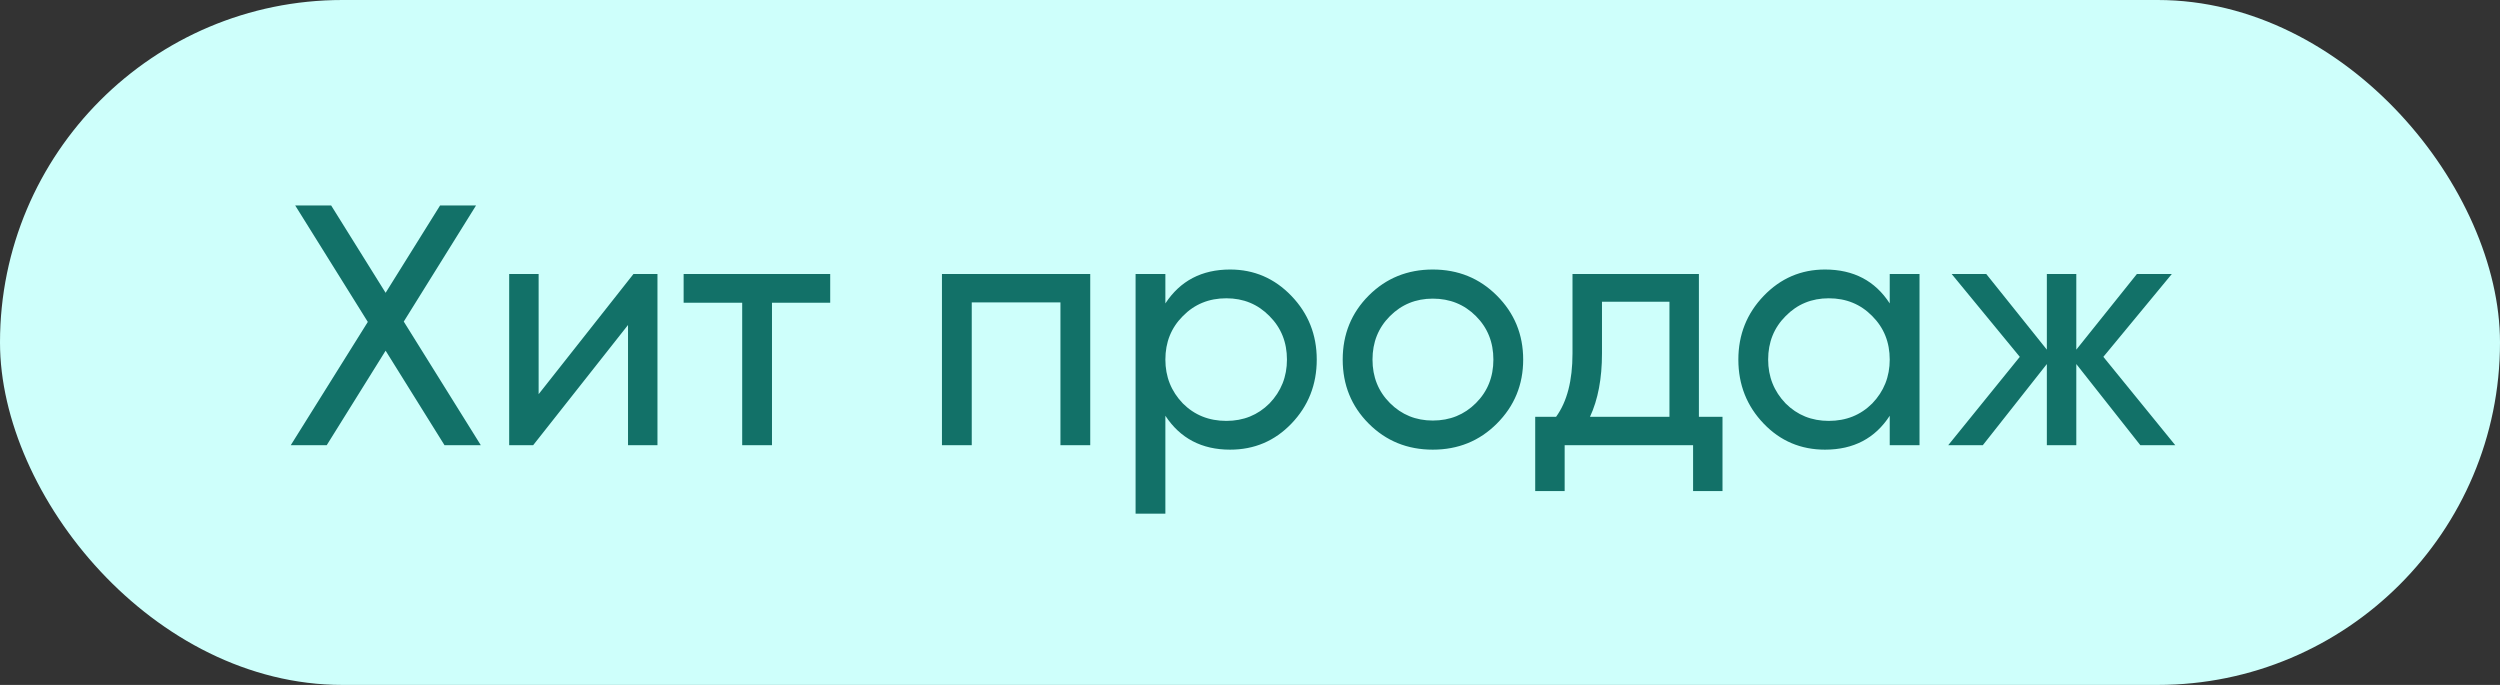
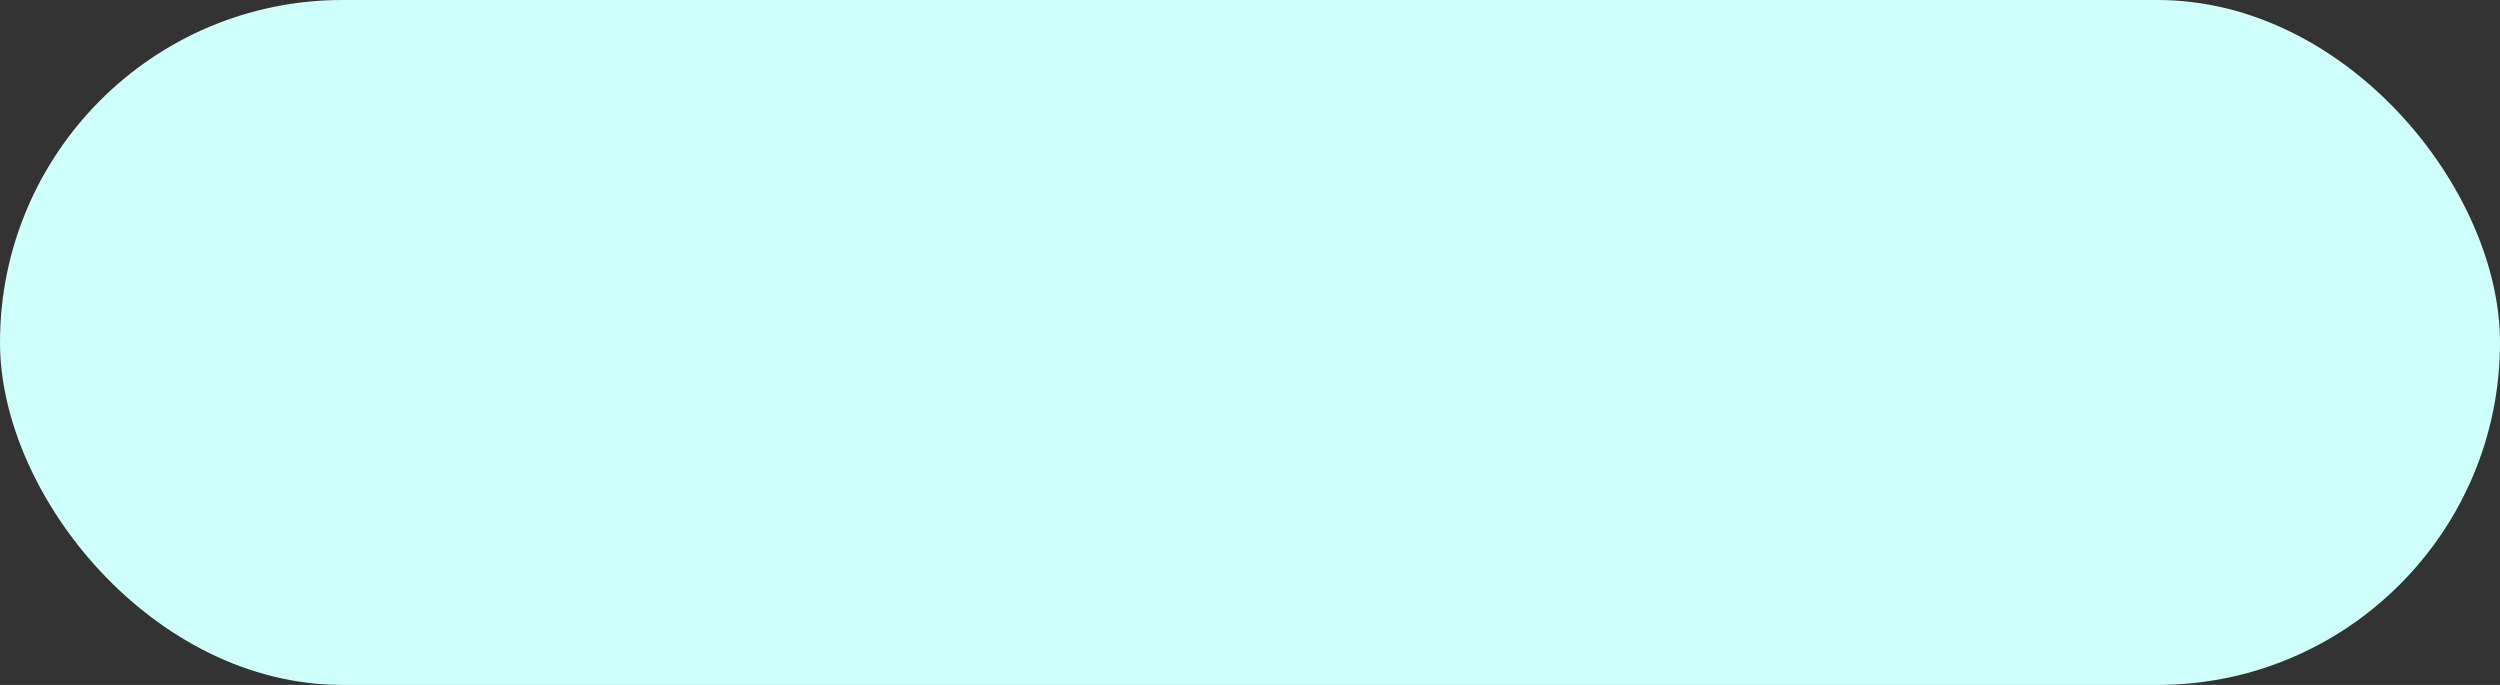
<svg xmlns="http://www.w3.org/2000/svg" width="73" height="20" viewBox="0 0 73 20" fill="none">
  <rect x="0" y="0" width="73" height="20" fill="#333333" stroke="none" />
  <rect width="73" height="20" rx="10" fill="#CEFFFB" />
-   <path d="M11.79 9.39L14.04 13H12.98L11.26 10.24L9.54 13H8.49L10.74 9.4L8.62 6H9.67L11.26 8.55L12.85 6H13.9L11.79 9.39ZM15.728 11.51L18.498 8H19.198V13H18.338V9.49L15.568 13H14.868V8H15.728V11.51ZM19.962 8H24.242V8.84H22.542V13H21.672V8.84H19.962V8ZM27.505 8H31.835V13H30.965V8.83H28.375V13H27.505V8ZM35.919 7.87C36.619 7.87 37.216 8.127 37.709 8.64C38.202 9.153 38.449 9.773 38.449 10.5C38.449 11.233 38.202 11.857 37.709 12.37C37.222 12.877 36.626 13.13 35.919 13.13C35.092 13.13 34.462 12.8 34.029 12.14V15H33.159V8H34.029V8.86C34.462 8.2 35.092 7.87 35.919 7.87ZM35.809 12.29C36.309 12.29 36.729 12.12 37.069 11.78C37.409 11.427 37.579 11 37.579 10.5C37.579 9.993 37.409 9.57 37.069 9.23C36.729 8.883 36.309 8.71 35.809 8.71C35.302 8.71 34.879 8.883 34.539 9.23C34.199 9.57 34.029 9.993 34.029 10.5C34.029 11 34.199 11.427 34.539 11.78C34.879 12.12 35.302 12.29 35.809 12.29ZM43.707 12.37C43.2 12.877 42.577 13.13 41.837 13.13C41.097 13.13 40.474 12.877 39.967 12.37C39.461 11.863 39.207 11.24 39.207 10.5C39.207 9.76 39.461 9.137 39.967 8.63C40.474 8.123 41.097 7.87 41.837 7.87C42.577 7.87 43.2 8.123 43.707 8.63C44.221 9.143 44.477 9.767 44.477 10.5C44.477 11.233 44.221 11.857 43.707 12.37ZM41.837 12.28C42.337 12.28 42.757 12.11 43.097 11.77C43.437 11.43 43.607 11.007 43.607 10.5C43.607 9.993 43.437 9.57 43.097 9.23C42.757 8.89 42.337 8.72 41.837 8.72C41.344 8.72 40.927 8.89 40.587 9.23C40.247 9.57 40.077 9.993 40.077 10.5C40.077 11.007 40.247 11.43 40.587 11.77C40.927 12.11 41.344 12.28 41.837 12.28ZM49.608 8V12.17H50.297V14.34H49.438V13H45.688V14.34H44.828V12.17H45.438C45.758 11.73 45.917 11.113 45.917 10.32V8H49.608ZM46.428 12.17H48.748V8.81H46.778V10.32C46.778 11.053 46.661 11.67 46.428 12.17ZM55.18 8.86V8H56.05V13H55.18V12.14C54.753 12.8 54.123 13.13 53.29 13.13C52.583 13.13 51.986 12.877 51.5 12.37C51.007 11.857 50.76 11.233 50.76 10.5C50.76 9.773 51.007 9.153 51.5 8.64C51.993 8.127 52.59 7.87 53.29 7.87C54.123 7.87 54.753 8.2 55.18 8.86ZM53.4 12.29C53.907 12.29 54.33 12.12 54.67 11.78C55.01 11.427 55.18 11 55.18 10.5C55.18 9.993 55.01 9.57 54.67 9.23C54.33 8.883 53.907 8.71 53.4 8.71C52.9 8.71 52.48 8.883 52.14 9.23C51.8 9.57 51.63 9.993 51.63 10.5C51.63 11 51.8 11.427 52.14 11.78C52.48 12.12 52.9 12.29 53.4 12.29ZM61.418 10.42L63.518 13H62.498L60.628 10.63V13H59.768V10.63L57.898 13H56.888L58.978 10.42L56.988 8H57.998L59.768 10.21V8H60.628V10.21L62.398 8H63.418L61.418 10.42Z" fill="#127168" />
</svg>